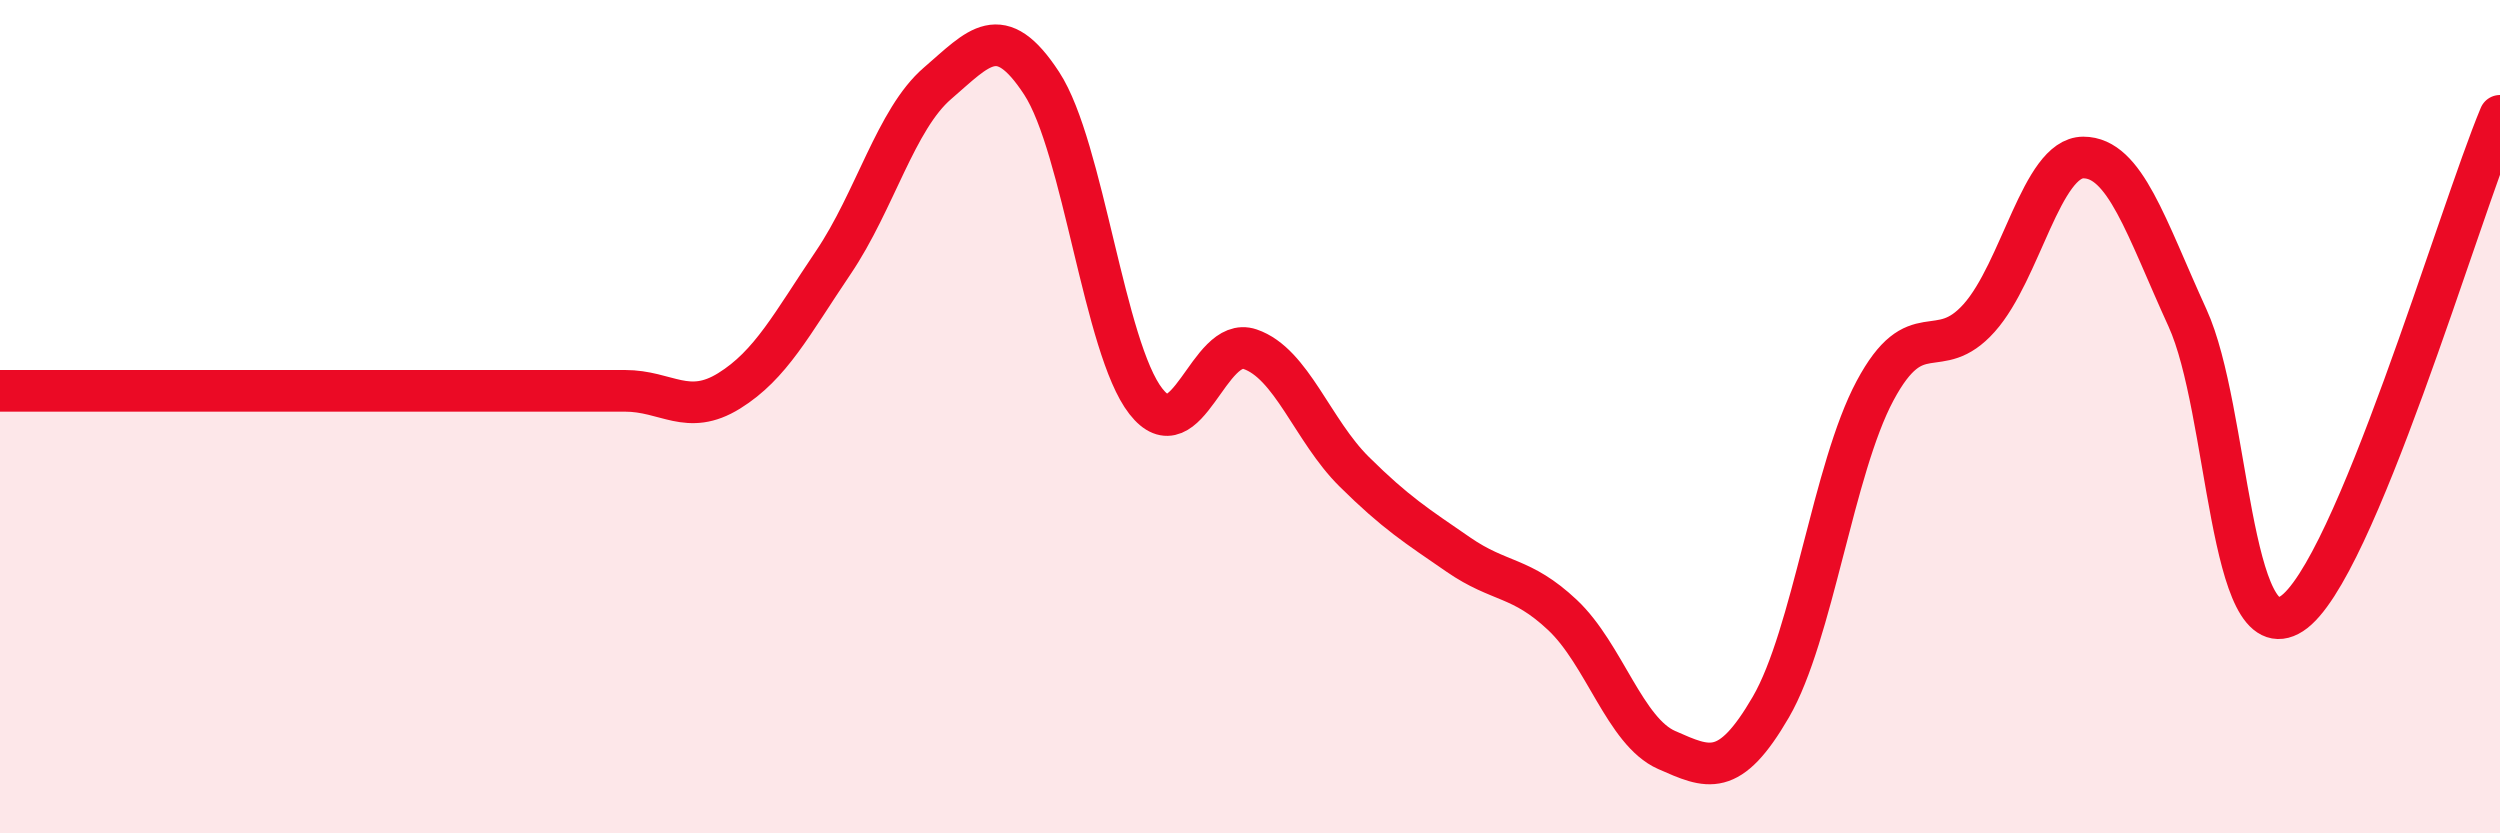
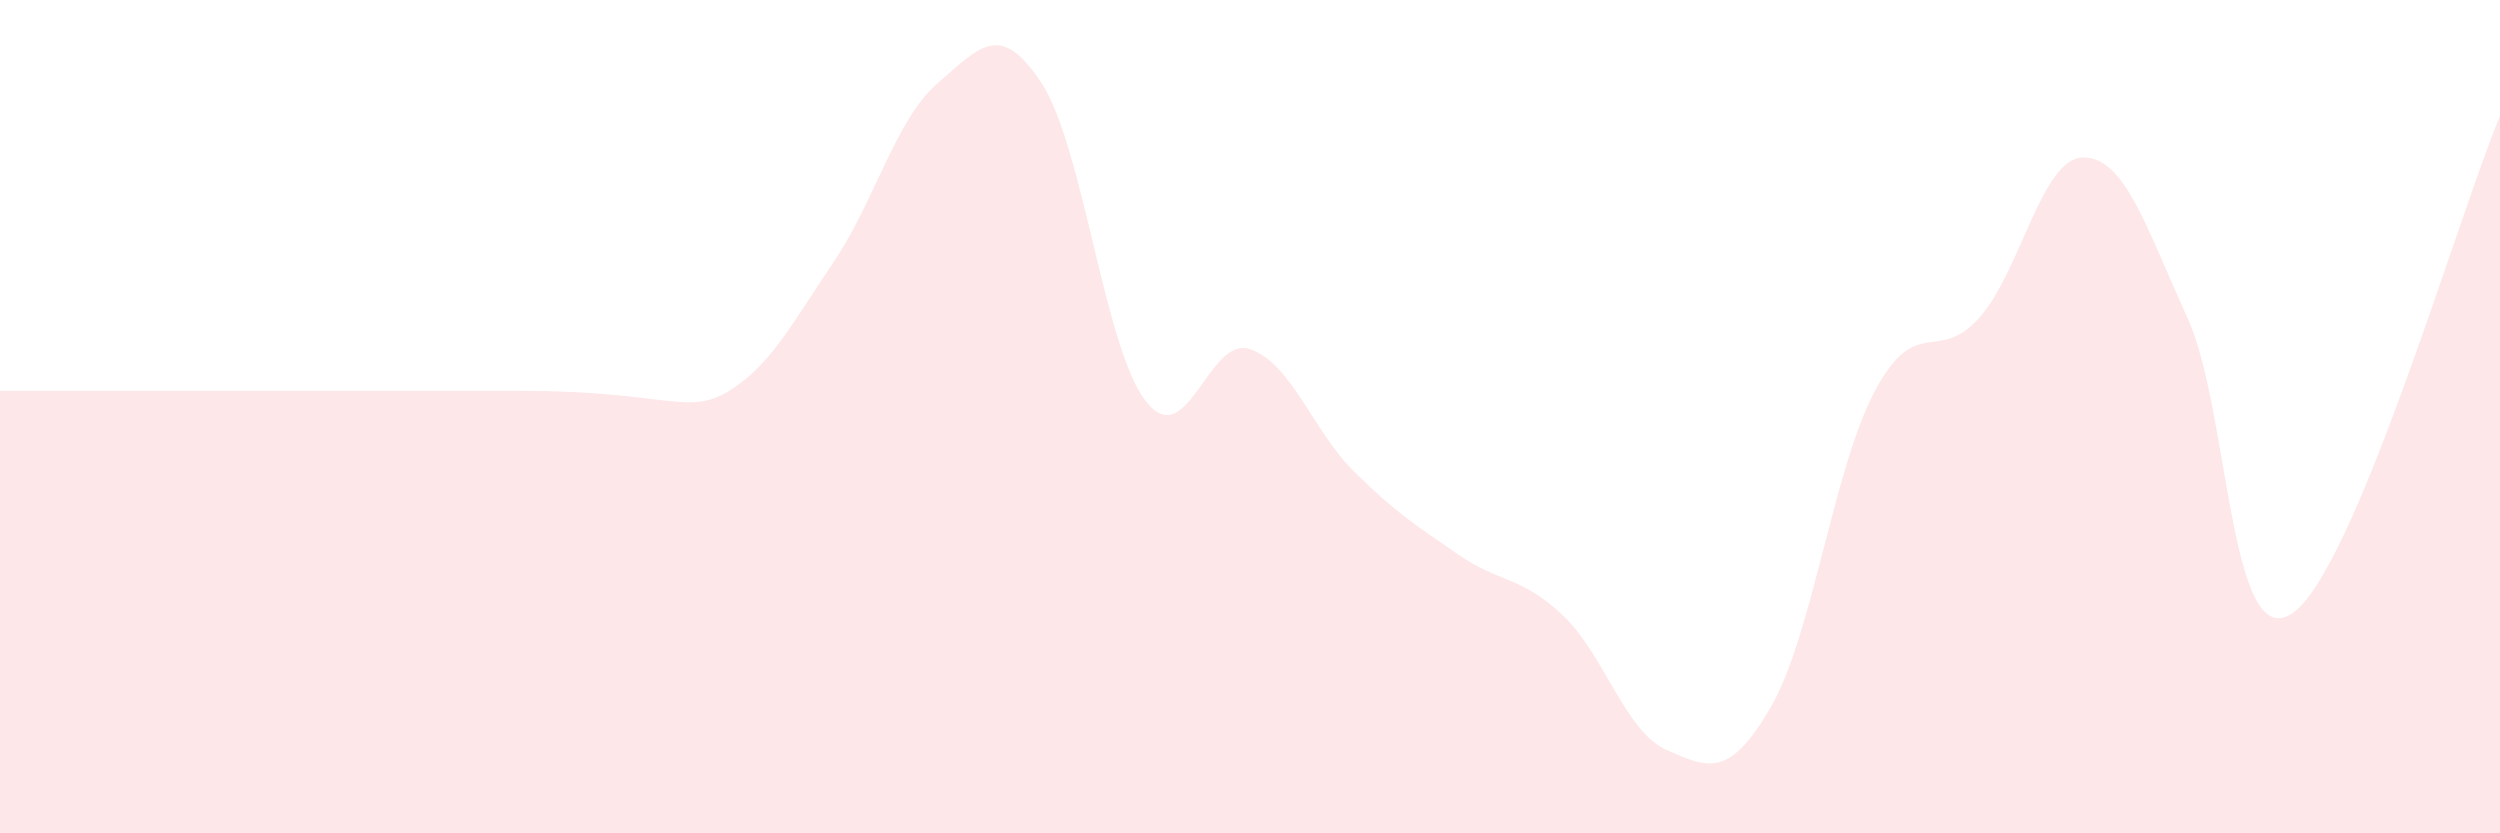
<svg xmlns="http://www.w3.org/2000/svg" width="60" height="20" viewBox="0 0 60 20">
-   <path d="M 0,9.38 C 0.5,9.38 1.5,9.38 2.5,9.38 C 3.5,9.38 4,9.38 5,9.38 C 6,9.38 6.5,9.38 7.5,9.38 C 8.5,9.38 9,9.38 10,9.38 C 11,9.38 11.5,9.38 12.5,9.38 C 13.5,9.38 14,9.38 15,9.38 C 16,9.38 16.5,10 17.5,9.38 C 18.5,8.76 19,7.78 20,6.3 C 21,4.82 21.5,2.86 22.5,2 C 23.5,1.14 24,0.47 25,2 C 26,3.53 26.5,8.35 27.5,9.63 C 28.5,10.91 29,8.04 30,8.38 C 31,8.72 31.5,10.33 32.5,11.32 C 33.5,12.31 34,12.62 35,13.31 C 36,14 36.5,13.82 37.5,14.76 C 38.5,15.7 39,17.56 40,18 C 41,18.44 41.5,18.69 42.5,16.97 C 43.5,15.25 44,11.25 45,9.38 C 46,7.51 46.5,8.75 47.5,7.63 C 48.5,6.51 49,3.78 50,3.78 C 51,3.78 51.5,5.44 52.5,7.63 C 53.5,9.82 53.5,15.7 55,14.73 C 56.5,13.76 59,5.17 60,2.78L60 20L0 20Z" fill="#EB0A25" opacity="0.1" stroke-linecap="round" stroke-linejoin="round" />
-   <path d="M 0,9.38 C 0.5,9.38 1.5,9.38 2.5,9.38 C 3.5,9.38 4,9.38 5,9.38 C 6,9.38 6.5,9.38 7.5,9.38 C 8.5,9.38 9,9.38 10,9.38 C 11,9.38 11.5,9.38 12.5,9.38 C 13.5,9.38 14,9.38 15,9.38 C 16,9.38 16.5,10 17.5,9.38 C 18.5,8.76 19,7.78 20,6.3 C 21,4.82 21.5,2.86 22.5,2 C 23.5,1.14 24,0.47 25,2 C 26,3.53 26.5,8.35 27.5,9.63 C 28.5,10.91 29,8.04 30,8.38 C 31,8.72 31.5,10.33 32.5,11.32 C 33.5,12.31 34,12.62 35,13.31 C 36,14 36.5,13.82 37.5,14.76 C 38.5,15.7 39,17.56 40,18 C 41,18.44 41.5,18.69 42.5,16.97 C 43.5,15.25 44,11.25 45,9.38 C 46,7.51 46.5,8.75 47.5,7.63 C 48.5,6.51 49,3.78 50,3.78 C 51,3.78 51.5,5.44 52.5,7.63 C 53.5,9.82 53.5,15.7 55,14.73 C 56.5,13.76 59,5.17 60,2.78" stroke="#EB0A25" stroke-width="1" fill="none" stroke-linecap="round" stroke-linejoin="round" />
+   <path d="M 0,9.38 C 0.5,9.38 1.5,9.38 2.5,9.38 C 3.5,9.38 4,9.38 5,9.38 C 6,9.38 6.5,9.38 7.5,9.38 C 8.5,9.38 9,9.38 10,9.38 C 11,9.38 11.5,9.38 12.5,9.38 C 16,9.38 16.5,10 17.5,9.38 C 18.5,8.76 19,7.78 20,6.3 C 21,4.82 21.5,2.86 22.5,2 C 23.5,1.14 24,0.47 25,2 C 26,3.53 26.5,8.35 27.5,9.63 C 28.5,10.91 29,8.04 30,8.38 C 31,8.72 31.5,10.33 32.5,11.32 C 33.5,12.31 34,12.62 35,13.31 C 36,14 36.5,13.82 37.5,14.76 C 38.5,15.7 39,17.56 40,18 C 41,18.44 41.5,18.69 42.5,16.97 C 43.5,15.25 44,11.25 45,9.38 C 46,7.51 46.5,8.75 47.5,7.63 C 48.5,6.51 49,3.78 50,3.78 C 51,3.78 51.5,5.44 52.5,7.63 C 53.5,9.82 53.5,15.7 55,14.73 C 56.5,13.76 59,5.17 60,2.78L60 20L0 20Z" fill="#EB0A25" opacity="0.1" stroke-linecap="round" stroke-linejoin="round" />
</svg>